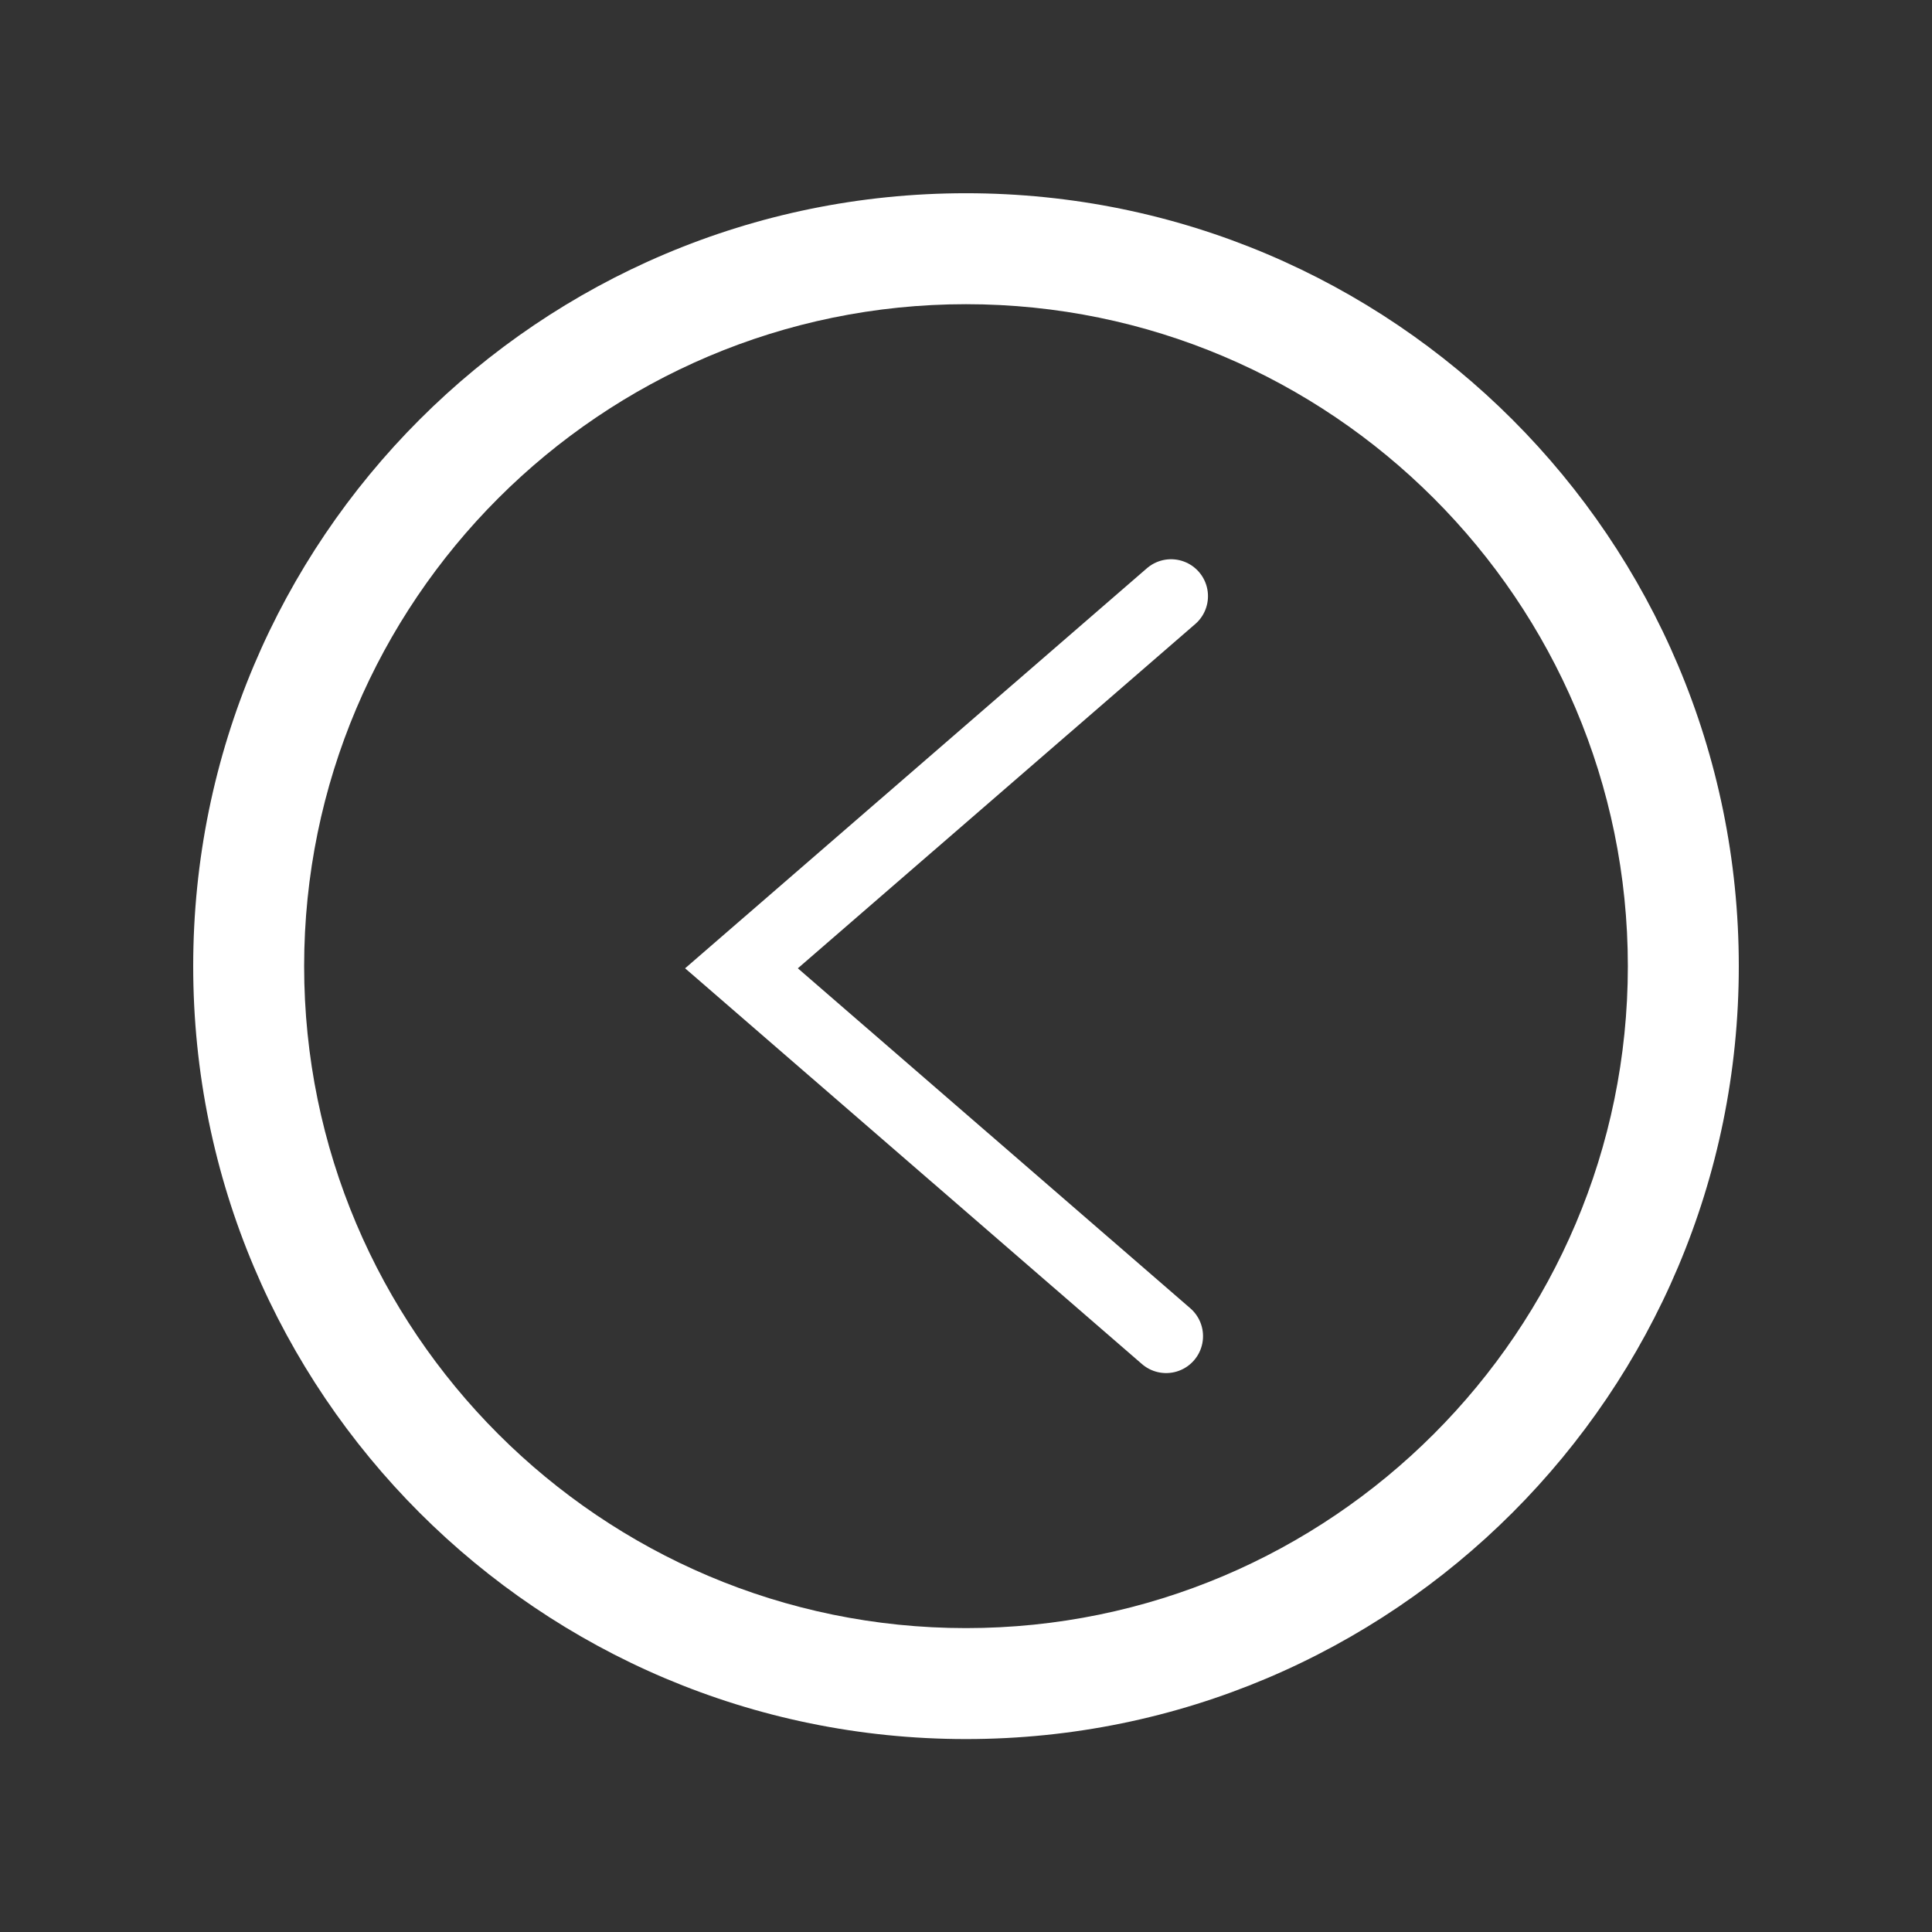
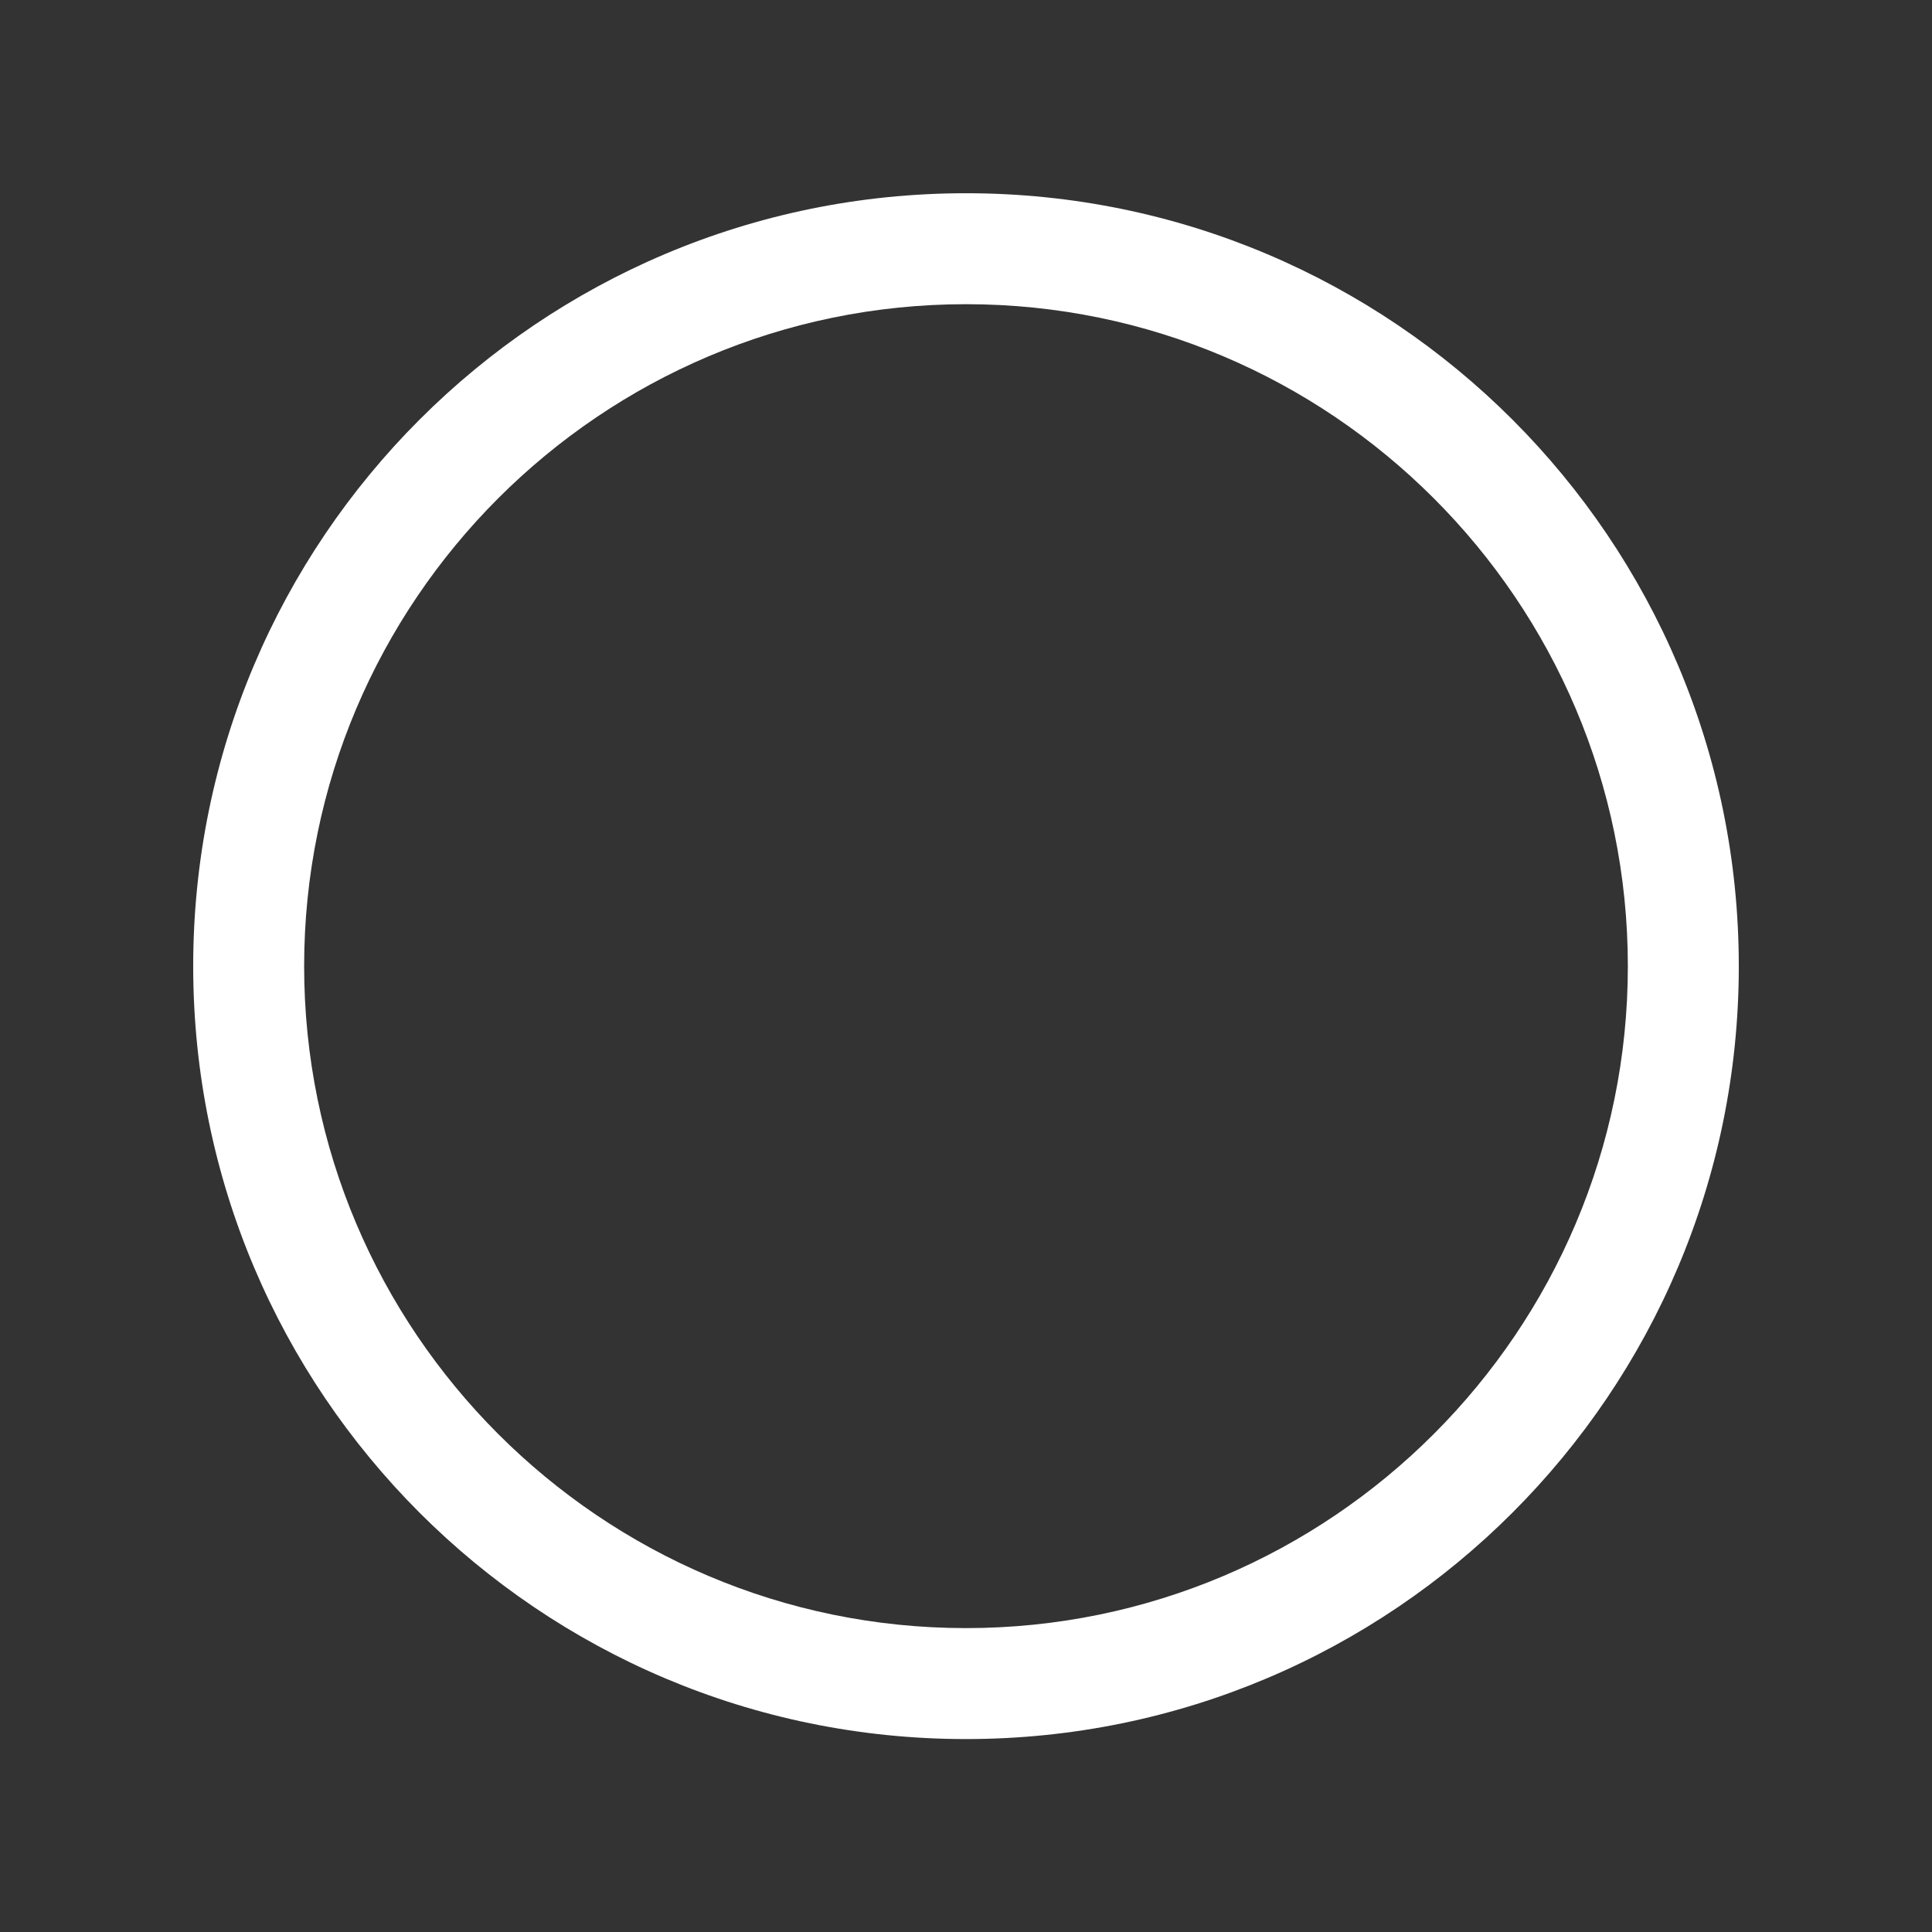
<svg xmlns="http://www.w3.org/2000/svg" version="1.1" id="Layer_1" x="0px" y="0px" width="179.968px" height="179.996px" viewBox="-288.776 1596.314 179.968 179.996" enable-background="new -288.776 1596.314 179.968 179.996" xml:space="preserve">
  <rect x="-288.776" y="1596.314" width="179.968" height="179.996" fill="#333333" stroke="none" />
  <g>
    <g>
      <path fill="#FFFFFF" d="M-198.792,1624.65c33.995,0,61.652,27.662,61.652,61.664c0,34-27.657,61.66-61.652,61.66    c-33.997,0-61.653-27.66-61.653-61.66C-260.445,1652.313-232.789,1624.65-198.792,1624.65 M-198.792,1614.314    c-39.757,0-71.987,32.234-71.987,72c0,39.764,32.23,71.996,71.987,71.996c39.756,0,71.987-32.232,71.987-71.996    C-126.805,1646.549-159.036,1614.314-198.792,1614.314L-198.792,1614.314z" />
    </g>
  </g>
-   <polyline fill="none" stroke="#FFFFFF" stroke-width="6.876" stroke-linecap="round" stroke-miterlimit="10" points="  -179.689,1651.846 -219.707,1686.513 -180.15,1720.779 " />
</svg>